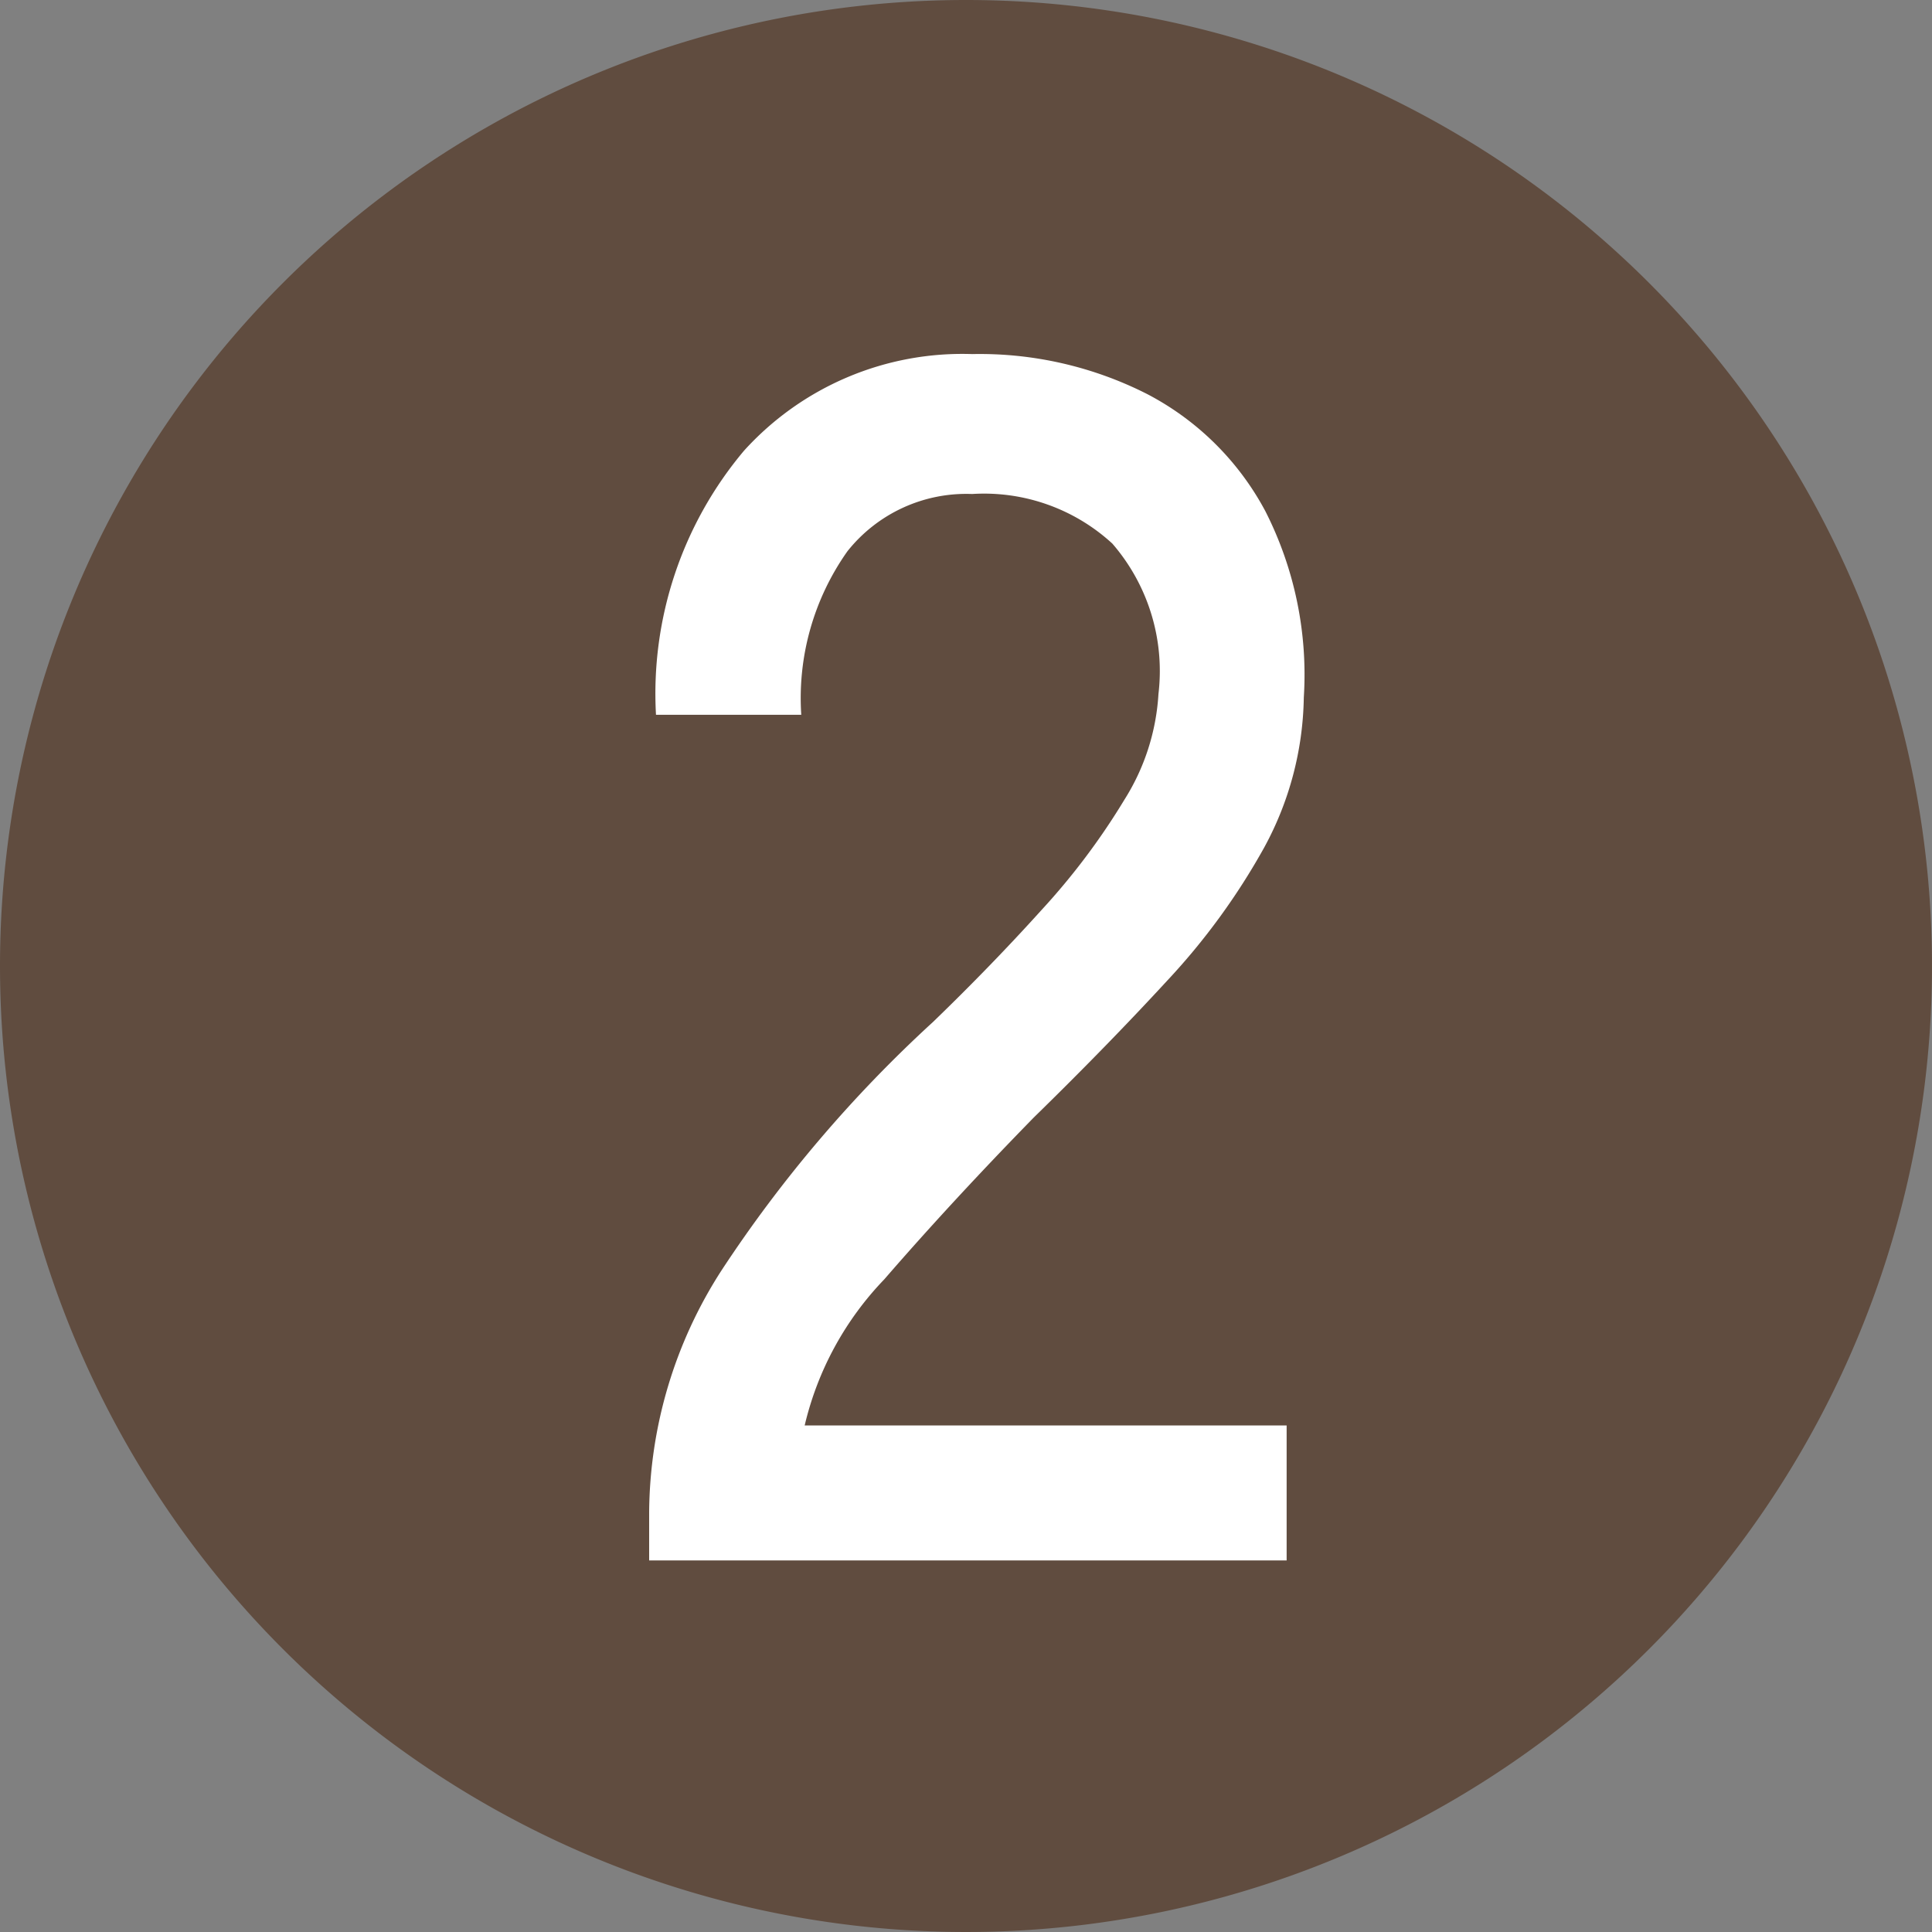
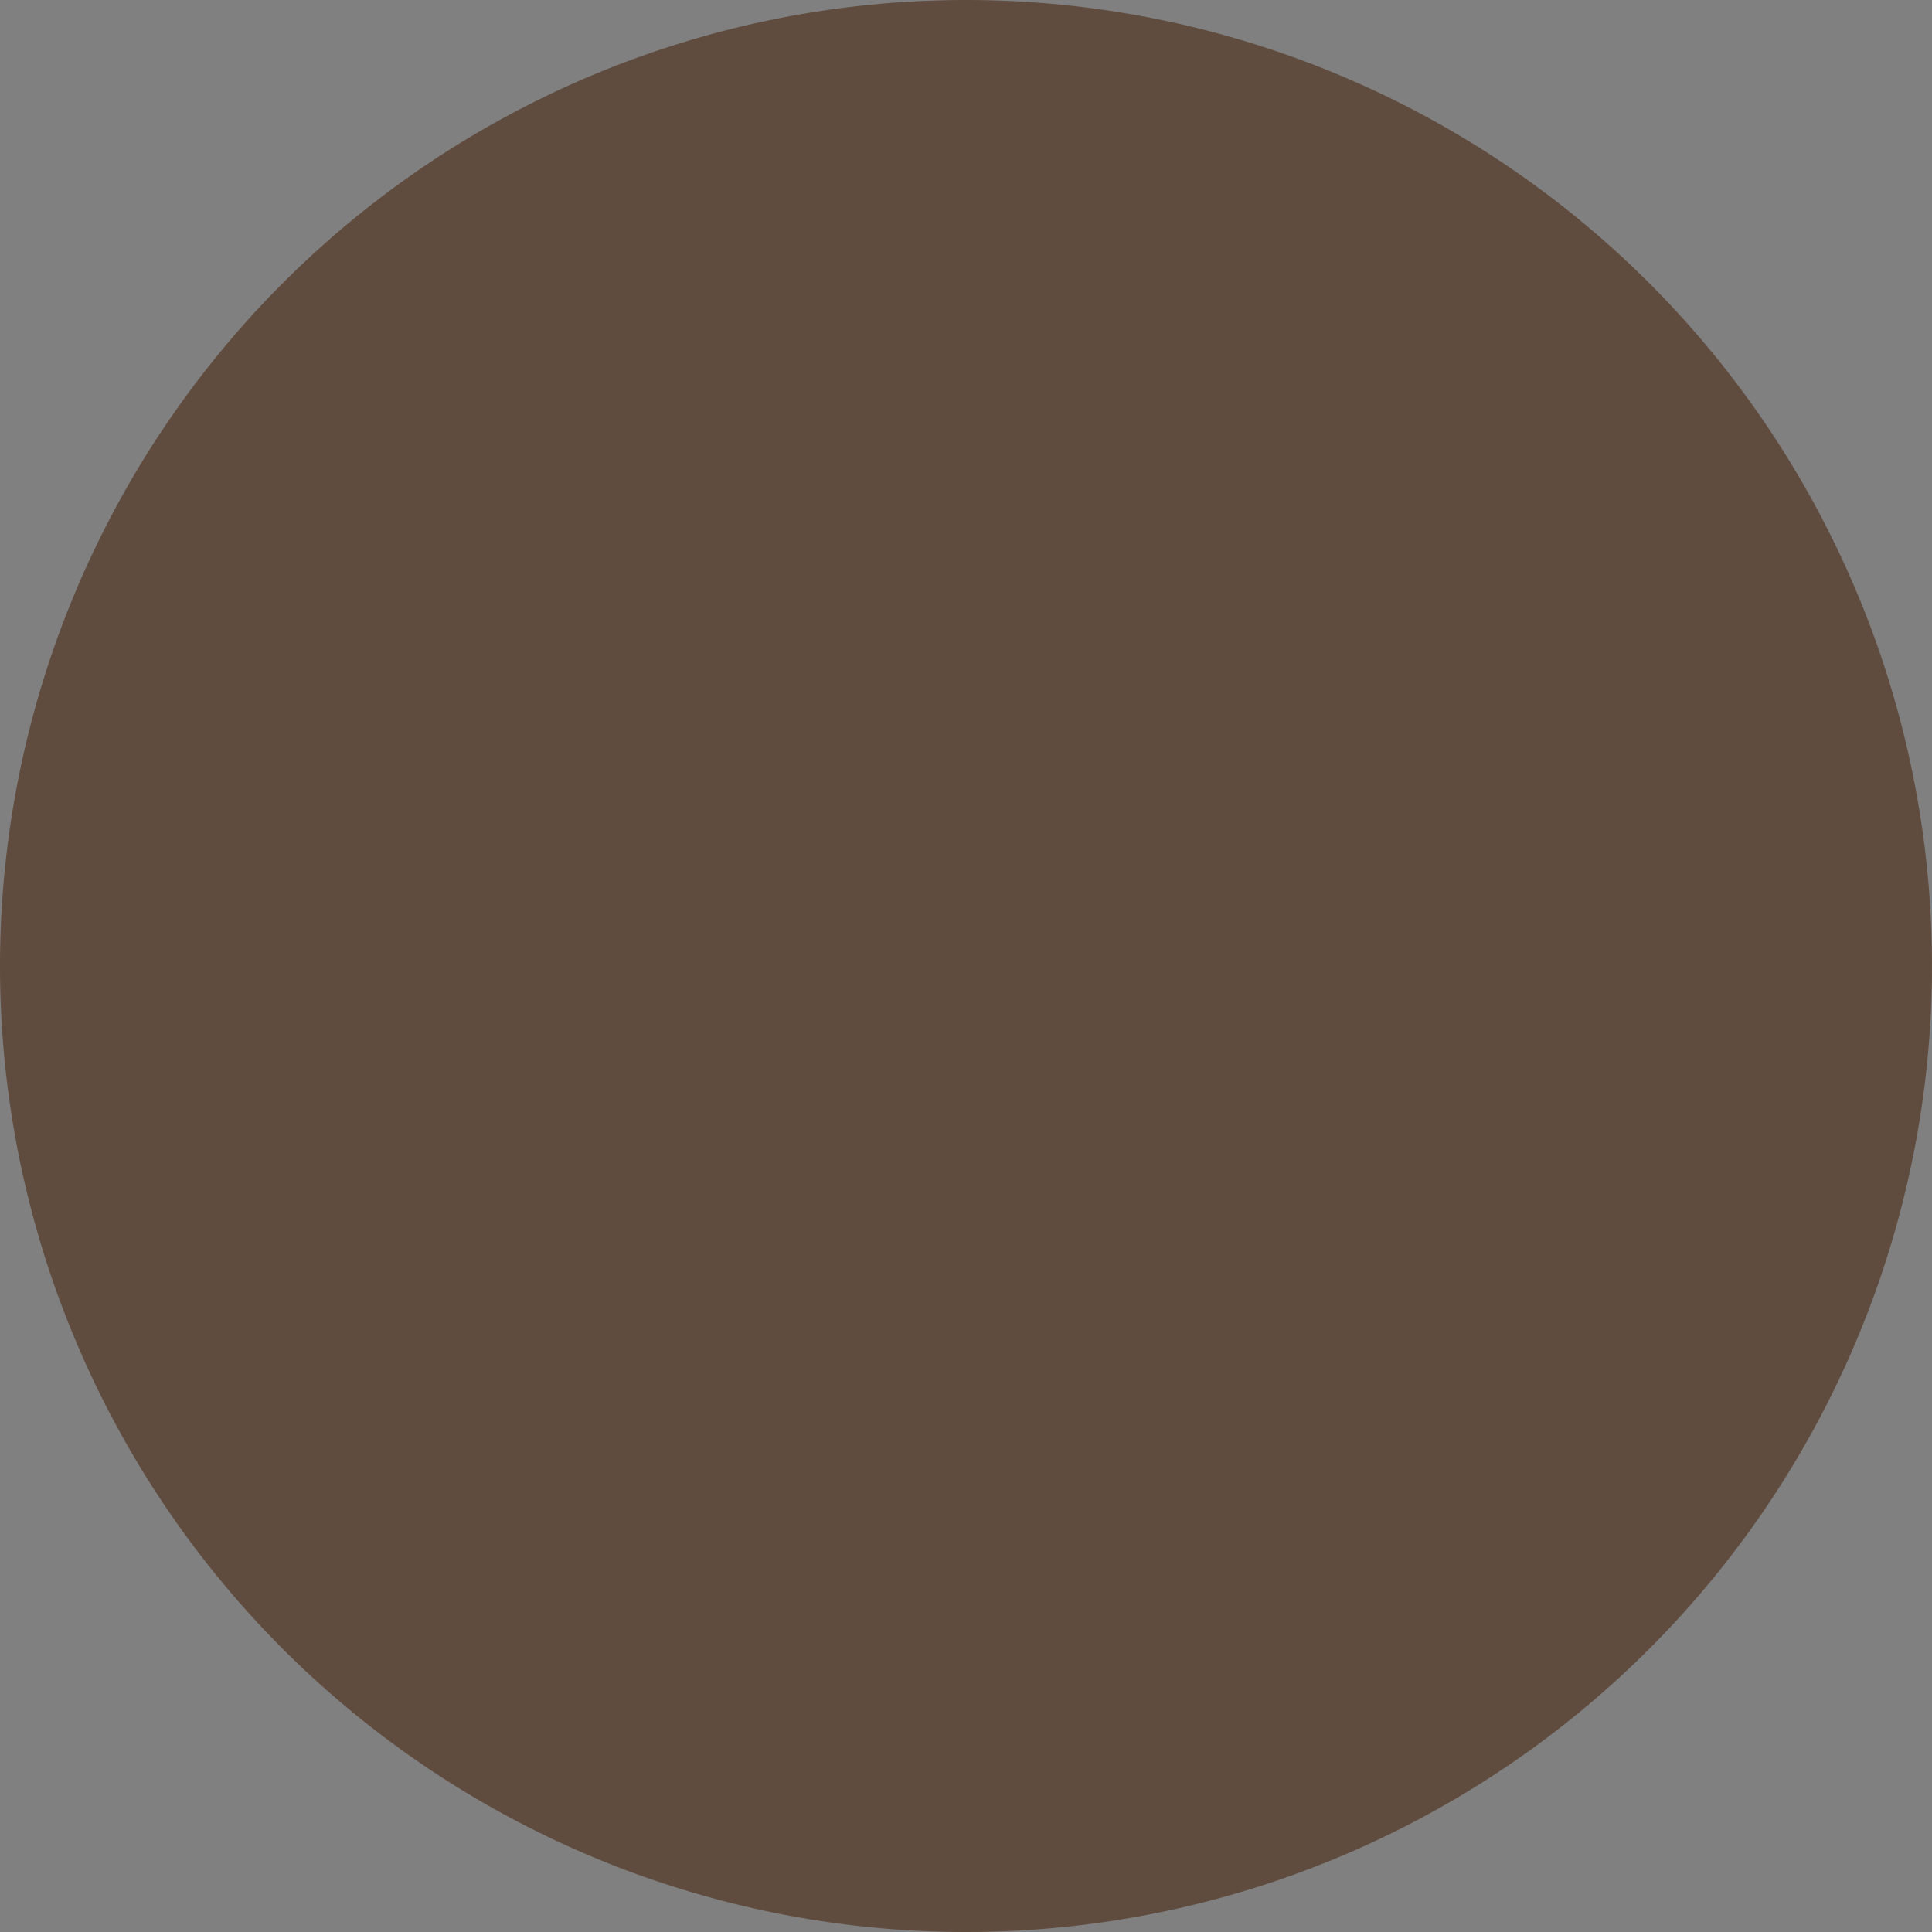
<svg xmlns="http://www.w3.org/2000/svg" width="26" height="26" viewBox="0 0 26 26">
  <rect x="0" y="0" width="26" height="26" fill="#808080" stroke="none" />
  <g id="num02" transform="translate(-2754 -41)">
    <g id="グループ_1" data-name="グループ 1" transform="translate(-153 -76)">
      <path id="パス_51" data-name="パス 51" d="M13,0A13,13,0,1,1,0,13,13,13,0,0,1,13,0Z" transform="translate(2907 117)" fill="#604c3f" />
-       <path id="パス_33775" data-name="パス 33775" d="M.736,0V-.644A6.073,6.073,0,0,1,1.714-3.91a17.717,17.717,0,0,1,2.84-3.335Q5.336-8,6.015-8.752A9.263,9.263,0,0,0,7.13-10.235a2.993,2.993,0,0,0,.46-1.426,2.619,2.619,0,0,0-.621-2.024,2.551,2.551,0,0,0-1.886-.667,2.043,2.043,0,0,0-1.679.771,3.422,3.422,0,0,0-.621,2.2H.828a5.076,5.076,0,0,1,1.185-3.554,3.963,3.963,0,0,1,3.071-1.3,4.974,4.974,0,0,1,2.358.54,3.788,3.788,0,0,1,1.587,1.575,4.851,4.851,0,0,1,.517,2.507A4.349,4.349,0,0,1,9.016-9.6,9.055,9.055,0,0,1,7.705-7.8q-.805.874-1.794,1.84Q4.807-4.83,3.9-3.783A4.232,4.232,0,0,0,2.829-1.817H9.315V0Z" transform="translate(2915 138)" fill="#fff" />
    </g>
  </g>
</svg>